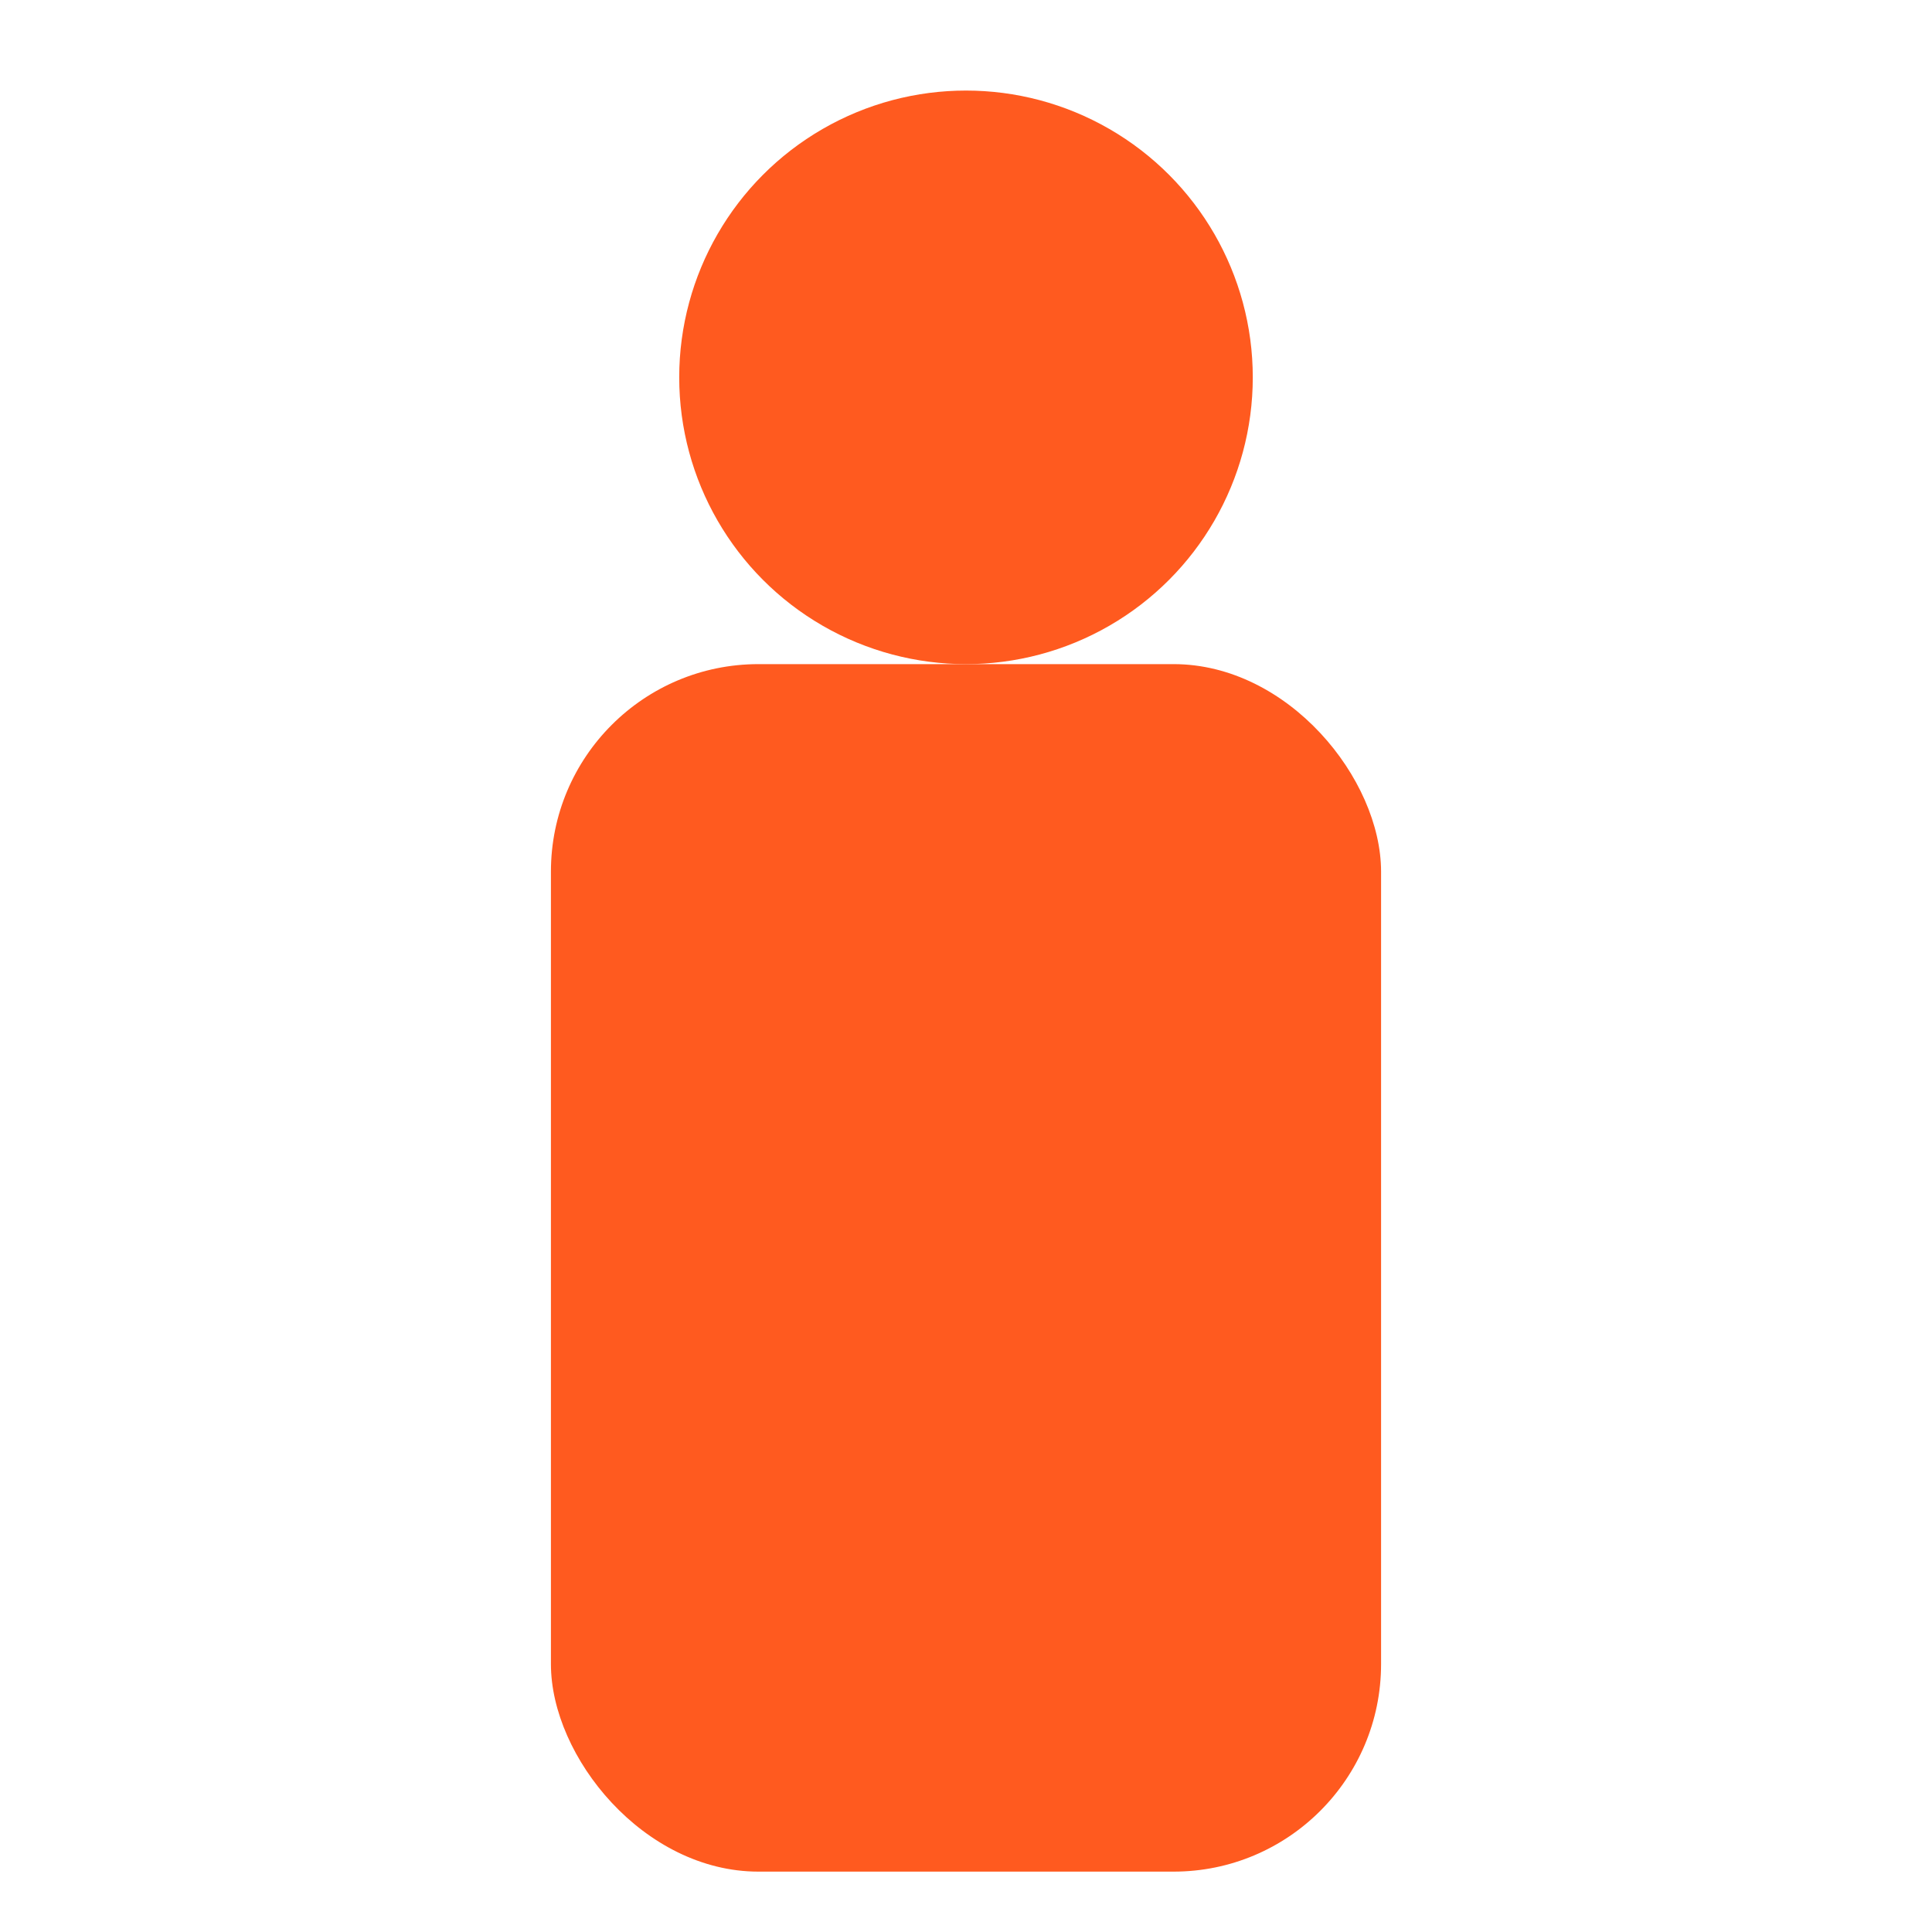
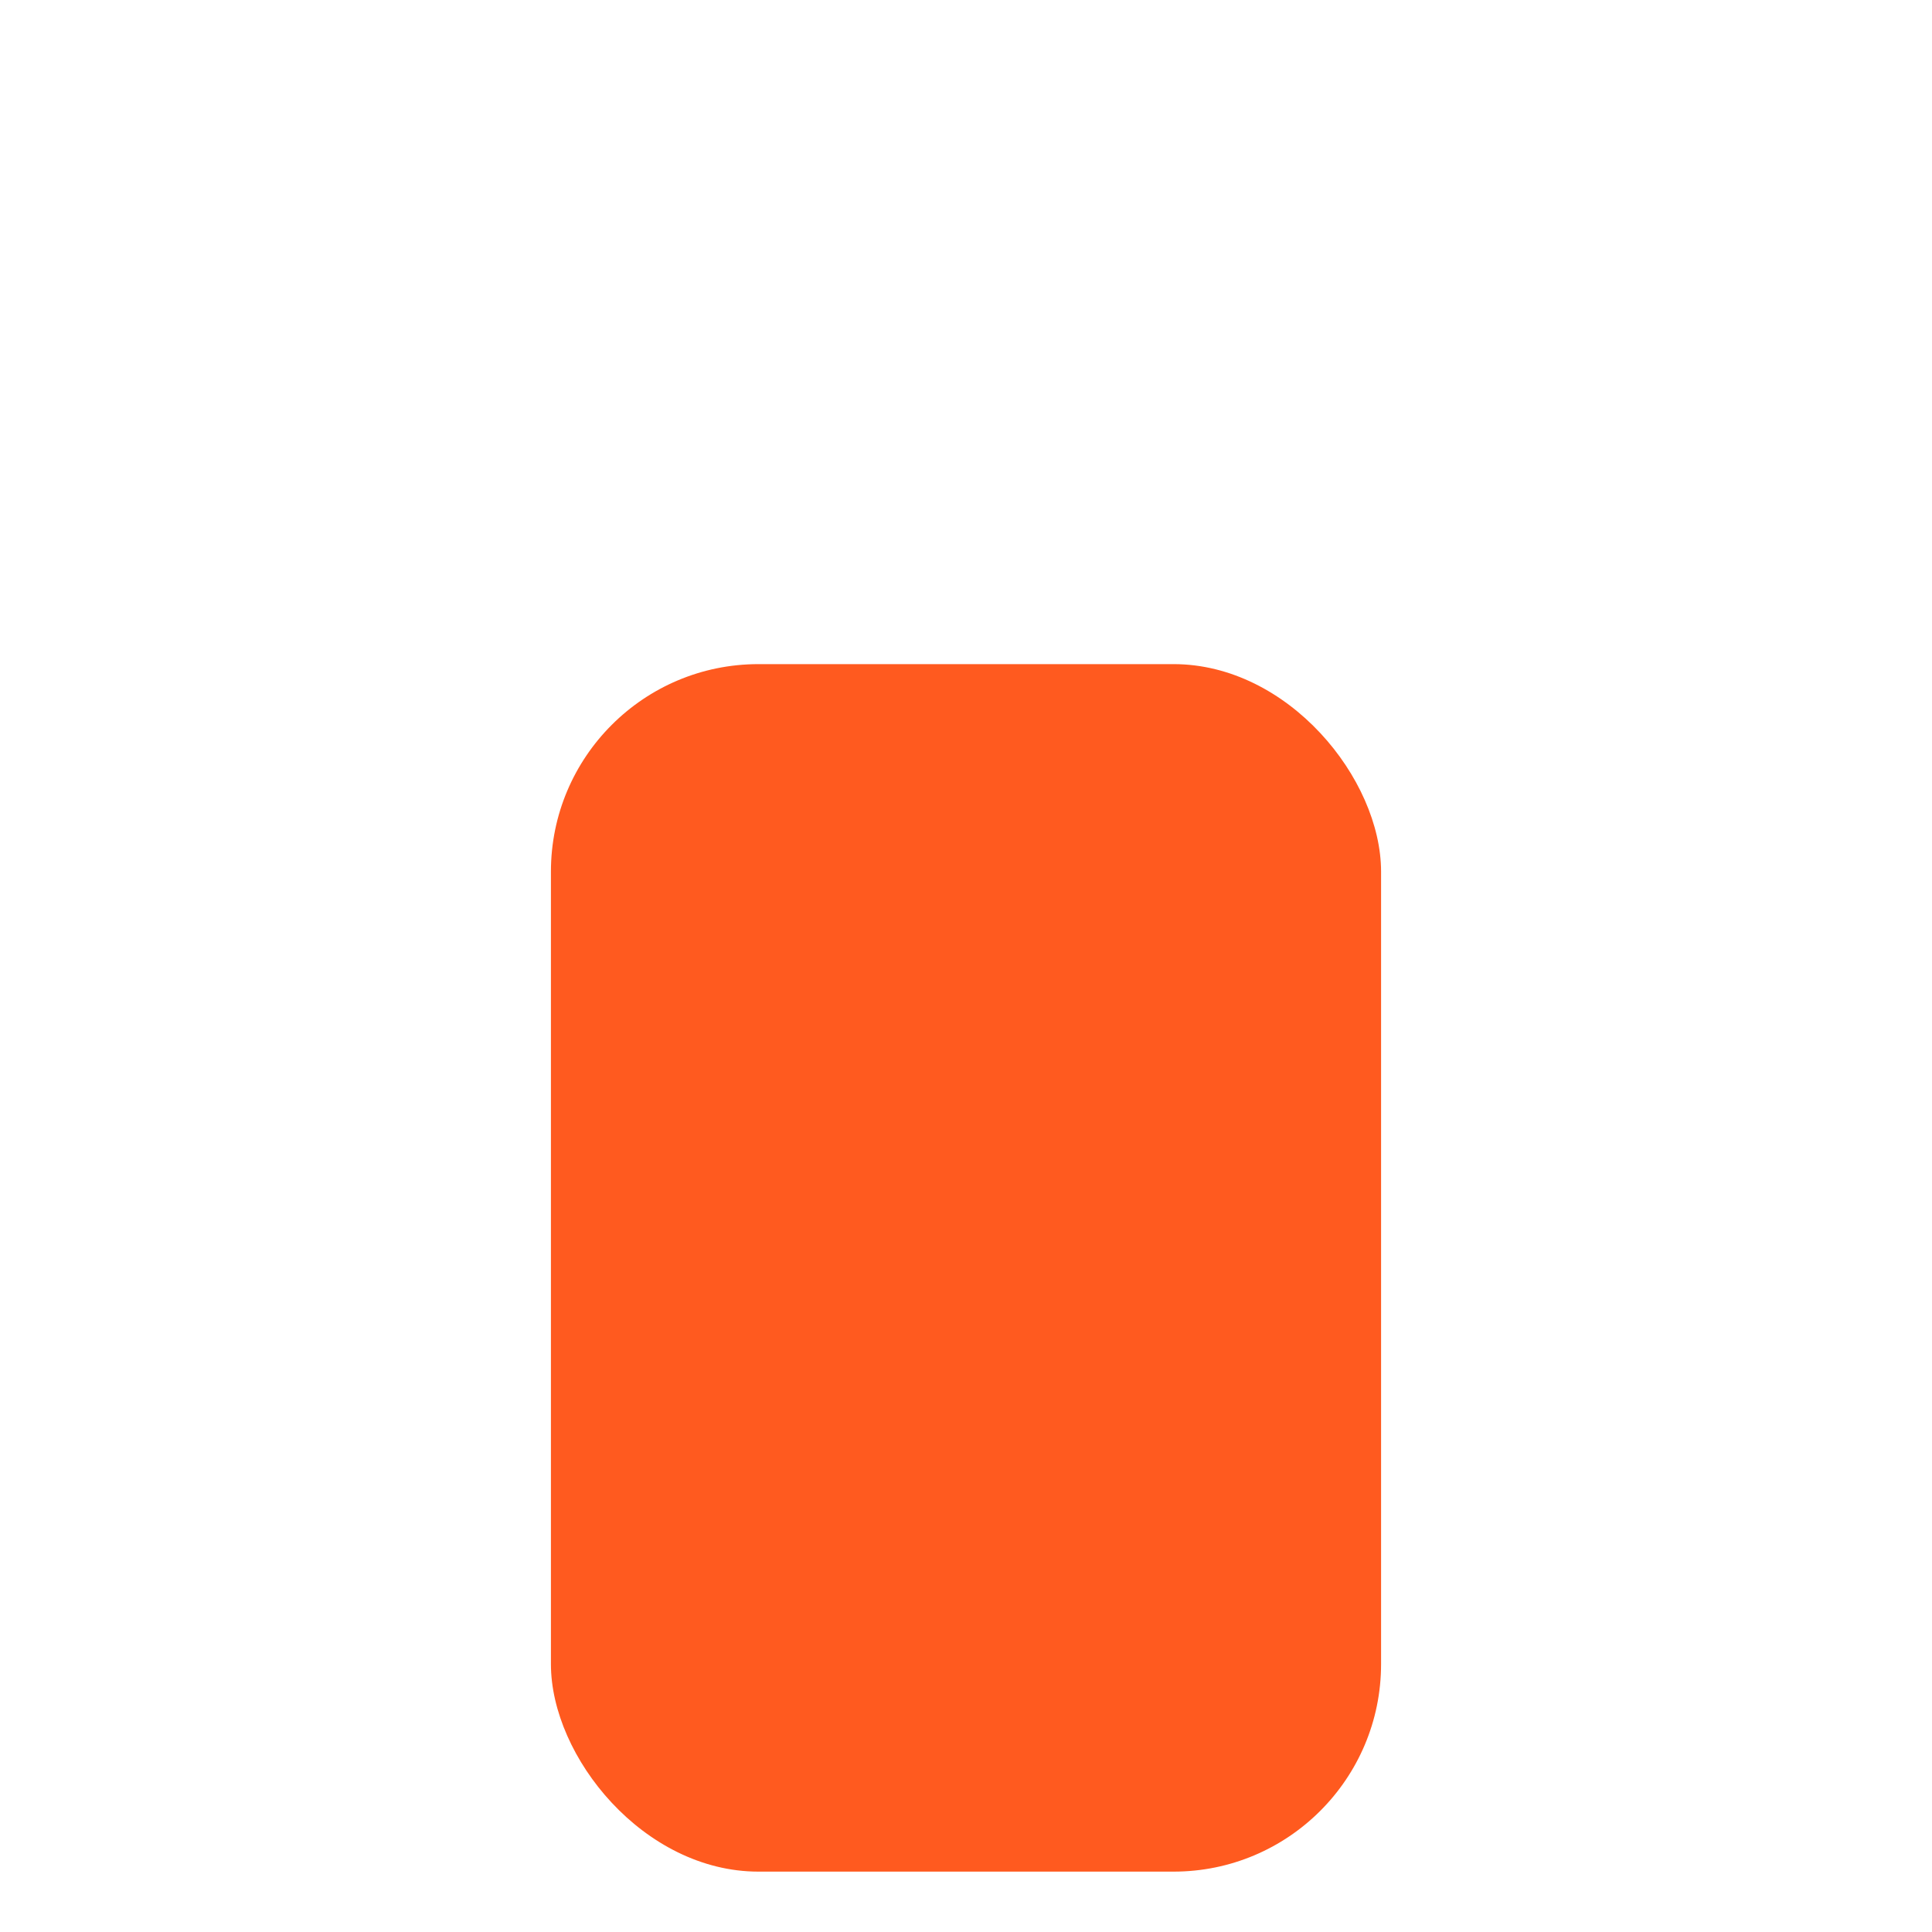
<svg xmlns="http://www.w3.org/2000/svg" aria-label="Solid body icon (scaled proportionally)" role="img" viewBox="0 0 512 512">
  <g stroke="none" fill="#FF5A1F">
-     <circle r="76" cy="100" cx="256" />
    <rect rx="55" height="320" width="220" y="176" x="146" />
  </g>
</svg>